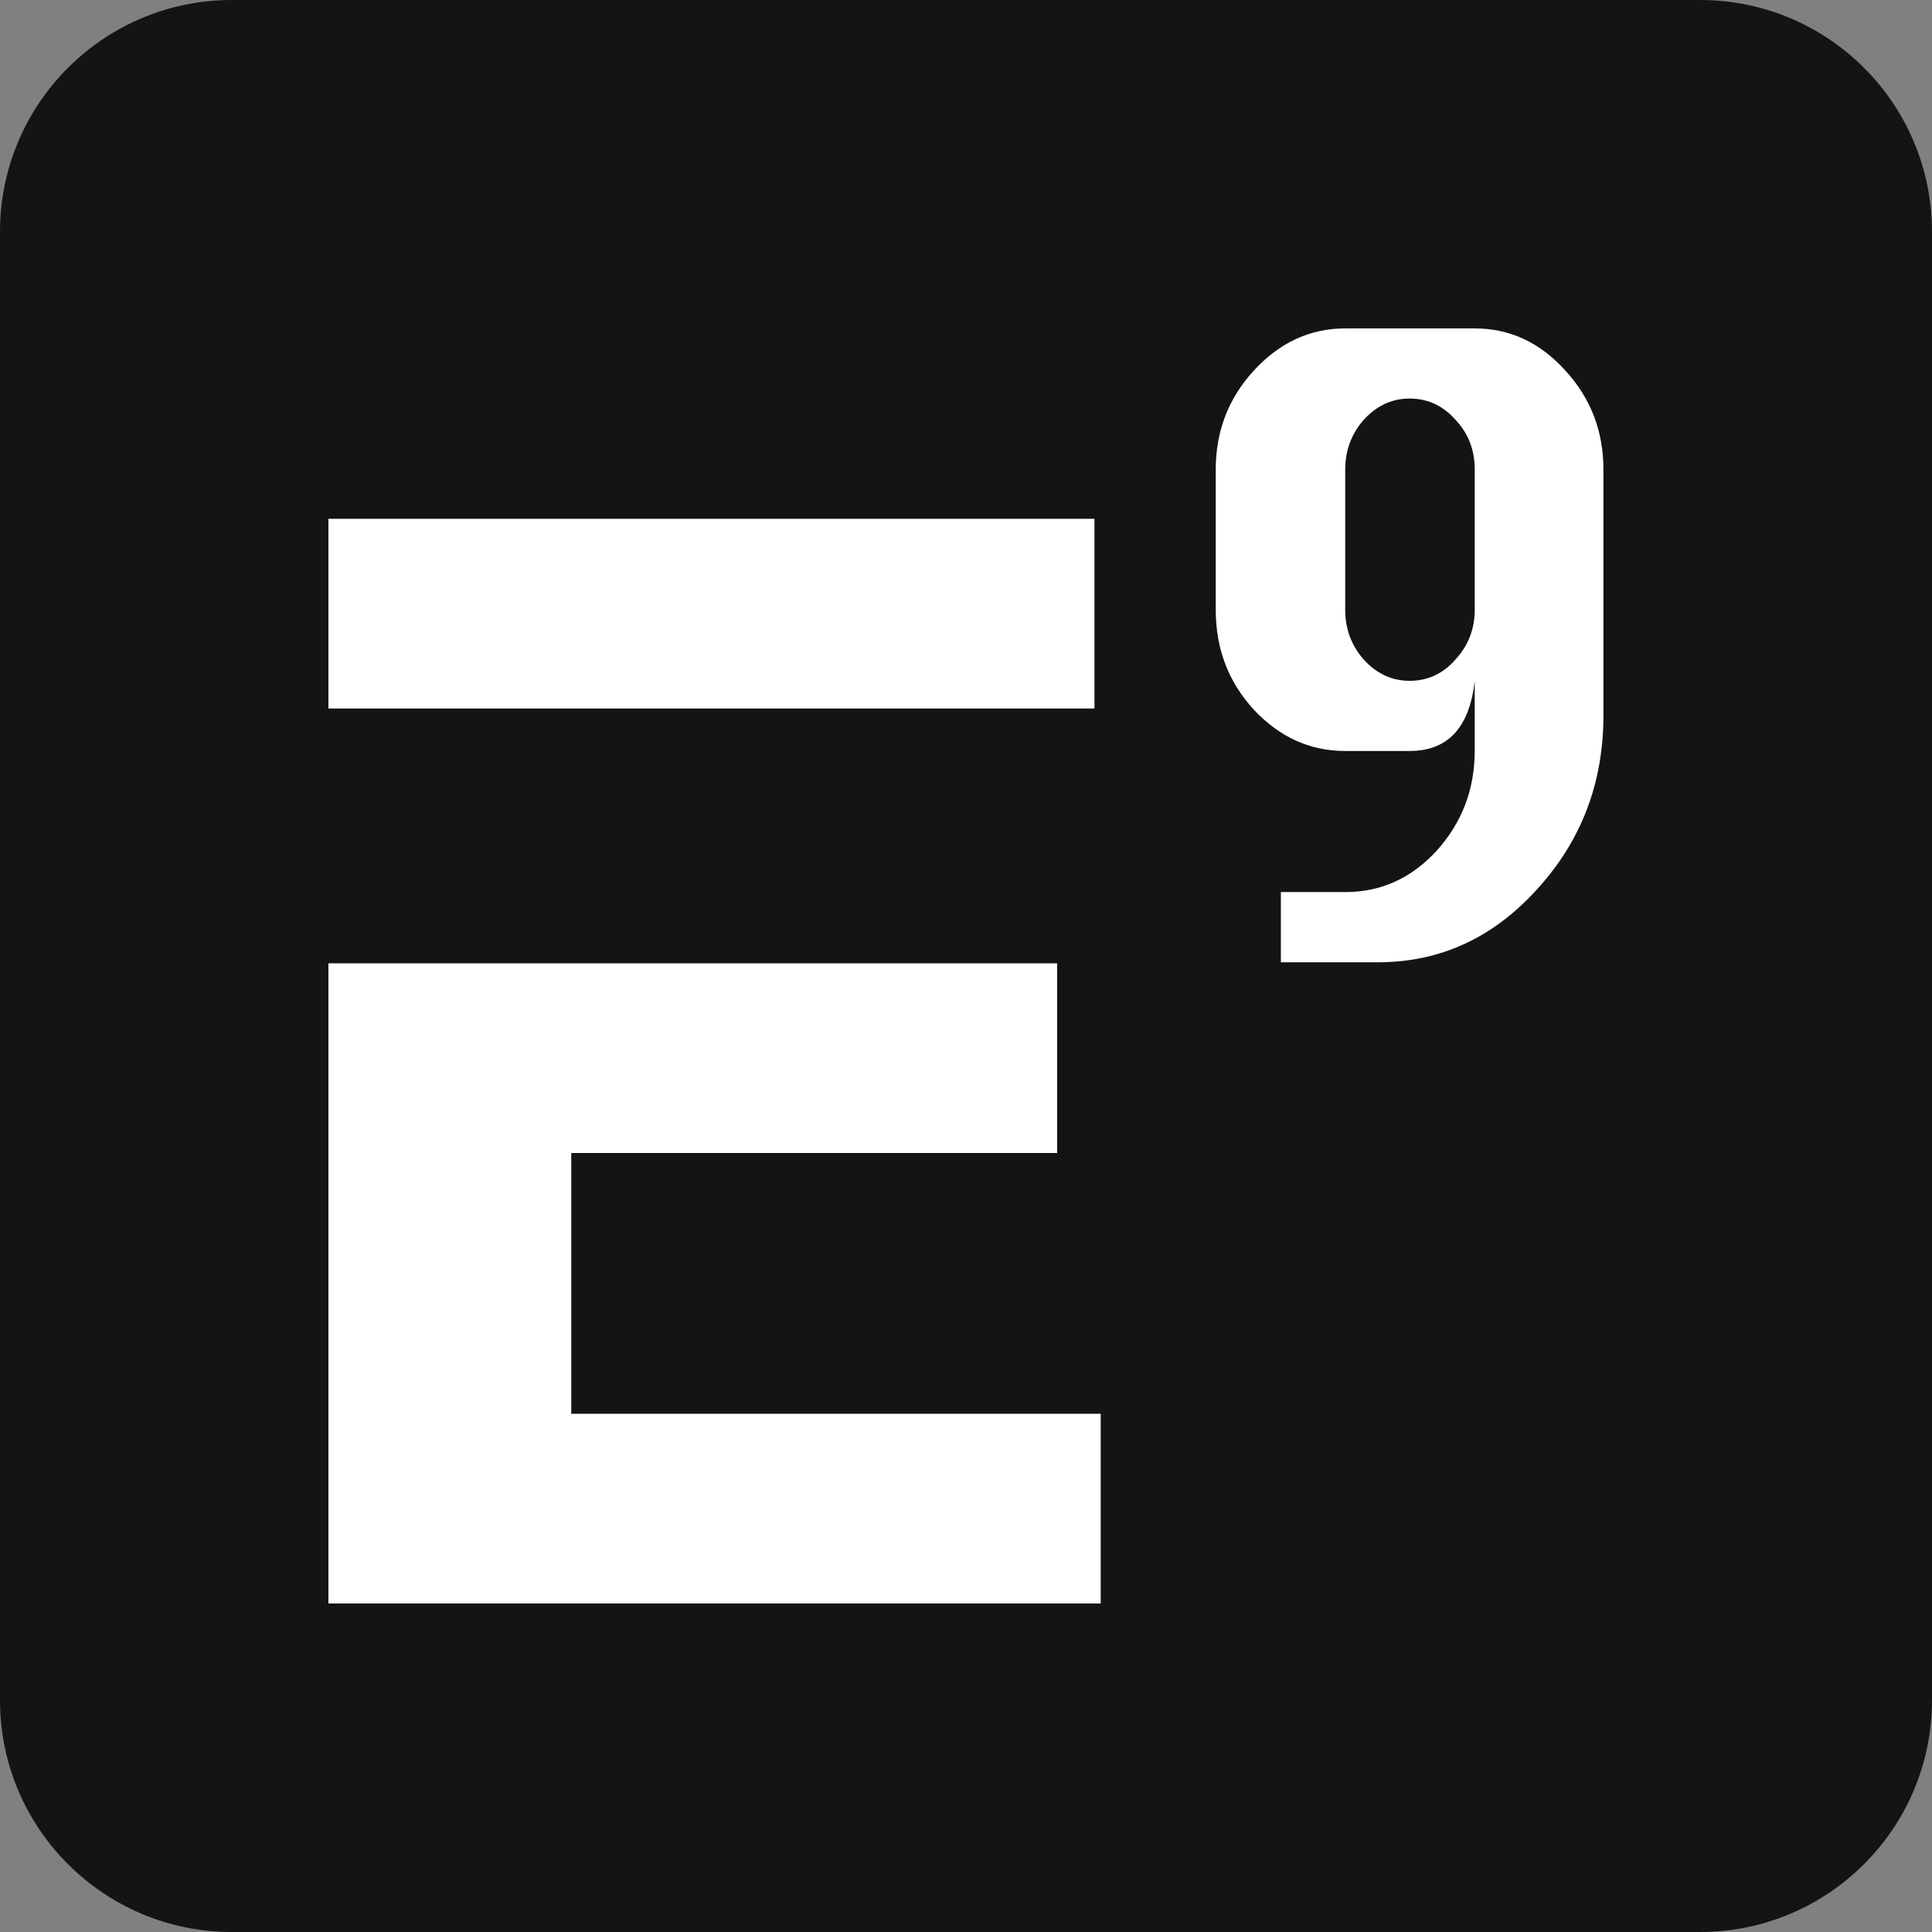
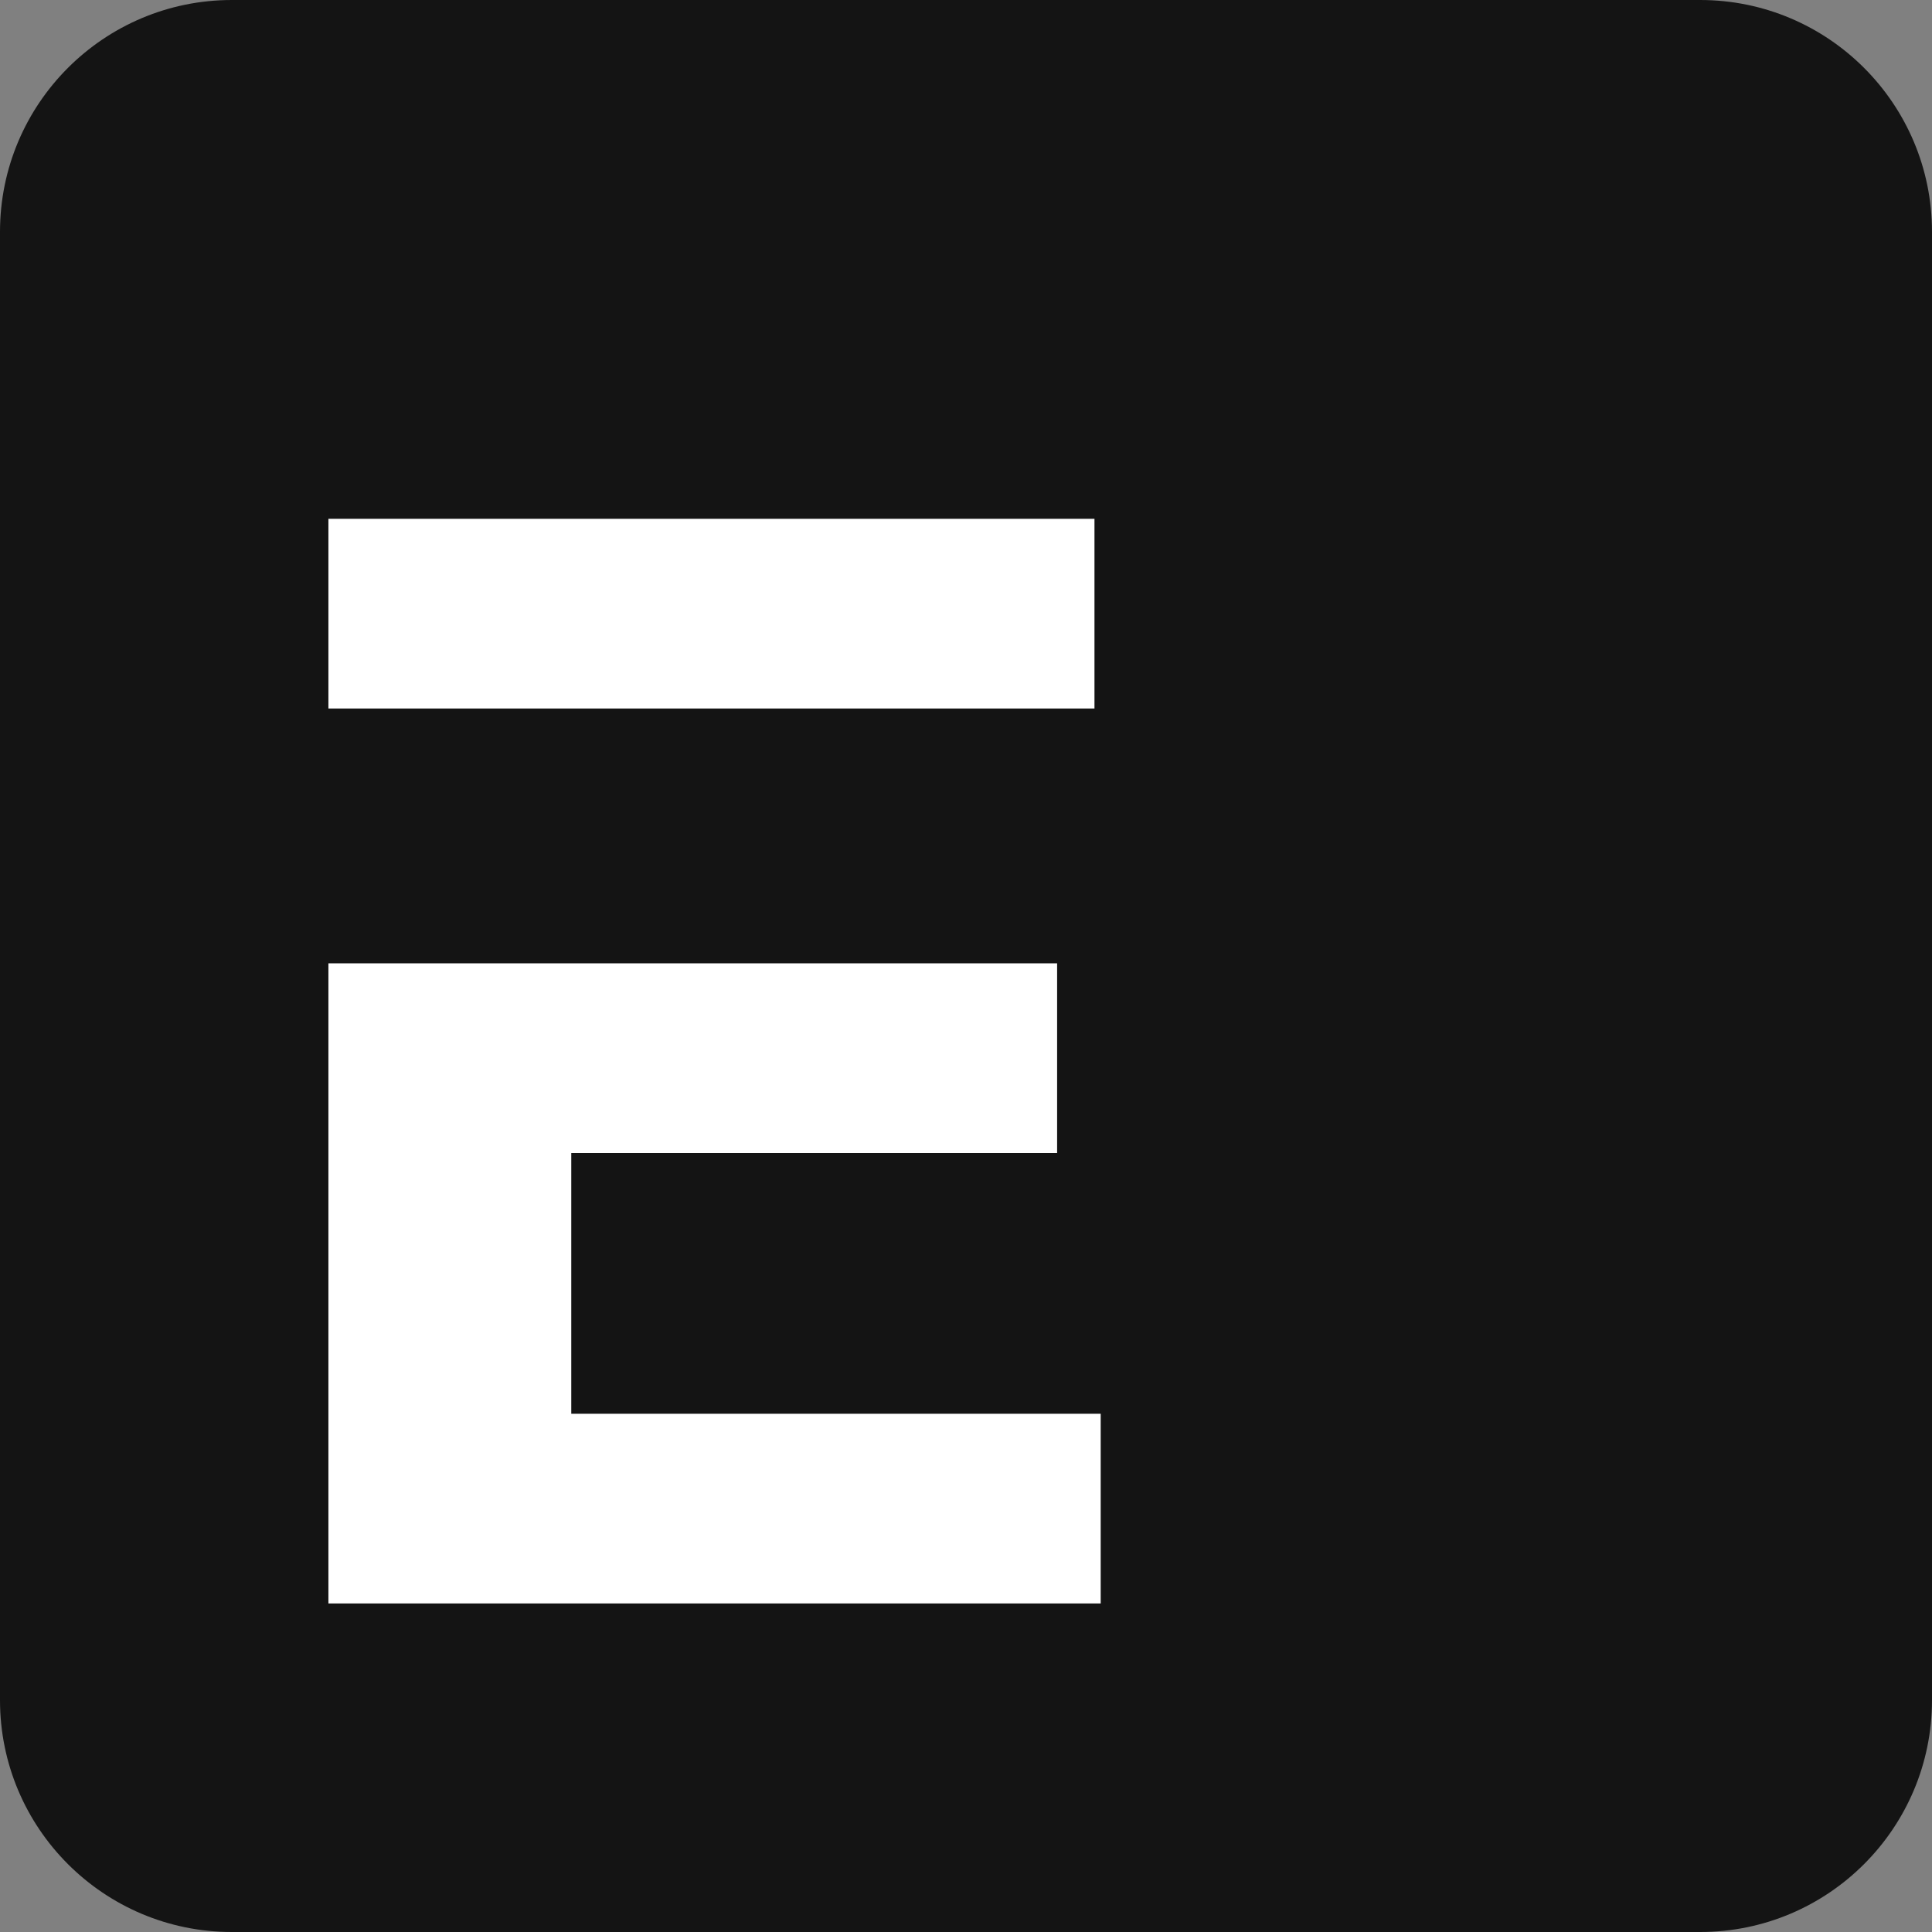
<svg xmlns="http://www.w3.org/2000/svg" width="100" height="100" viewBox="0 0 100 100" fill="none">
  <rect x="0" y="0" width="100" height="100" fill="#808080" stroke="none" />
  <path d="M0 12C0 5.373 5.373 0 12 0h76c6.627 0 12 5.373 12 12v76c0 6.627-5.373 12-12 12H12c-6.627 0-12-5.373-12-12Z" style="fill:#141414;stroke:none;stroke-width:1;stroke-dasharray:none;stroke-opacity:1" />
  <path d="M54.792 36.472h1.963v-9.968H16.5v9.968h12.764Zm-25.53 37.062V59.831h25.53v-9.967H16.5V83.5h40.582v-9.966z" fill="#fff" style="stroke-width:.956" transform="translate(.746 .746)scale(.985)" />
-   <path d="M69.932 23.917v7.372q0 1.51.978 2.62 1.018 1.11 2.404 1.11 1.425 0 2.403-1.11 1.02-1.11 1.02-2.62v-7.372q0-1.555-1.02-2.621-.978-1.11-2.403-1.11-1.386 0-2.404 1.11-.978 1.11-.978 2.62m6.804 11.104q-.407 3.686-3.422 3.686h-3.382q-2.771 0-4.808-2.176-1.996-2.176-1.996-5.241v-7.372q0-3.02 1.996-5.196 2.037-2.221 4.808-2.221h6.804q2.77 0 4.768 2.22 1.996 2.177 1.996 5.197V36.84q0 5.33-3.504 9.149-3.464 3.82-8.353 3.82H66.55V46.12h3.382q2.811 0 4.807-2.176 1.997-2.22 1.997-5.24z" style="fill:#fff;stroke-width:.956" transform="translate(.746 .746)scale(.985)" />
</svg>